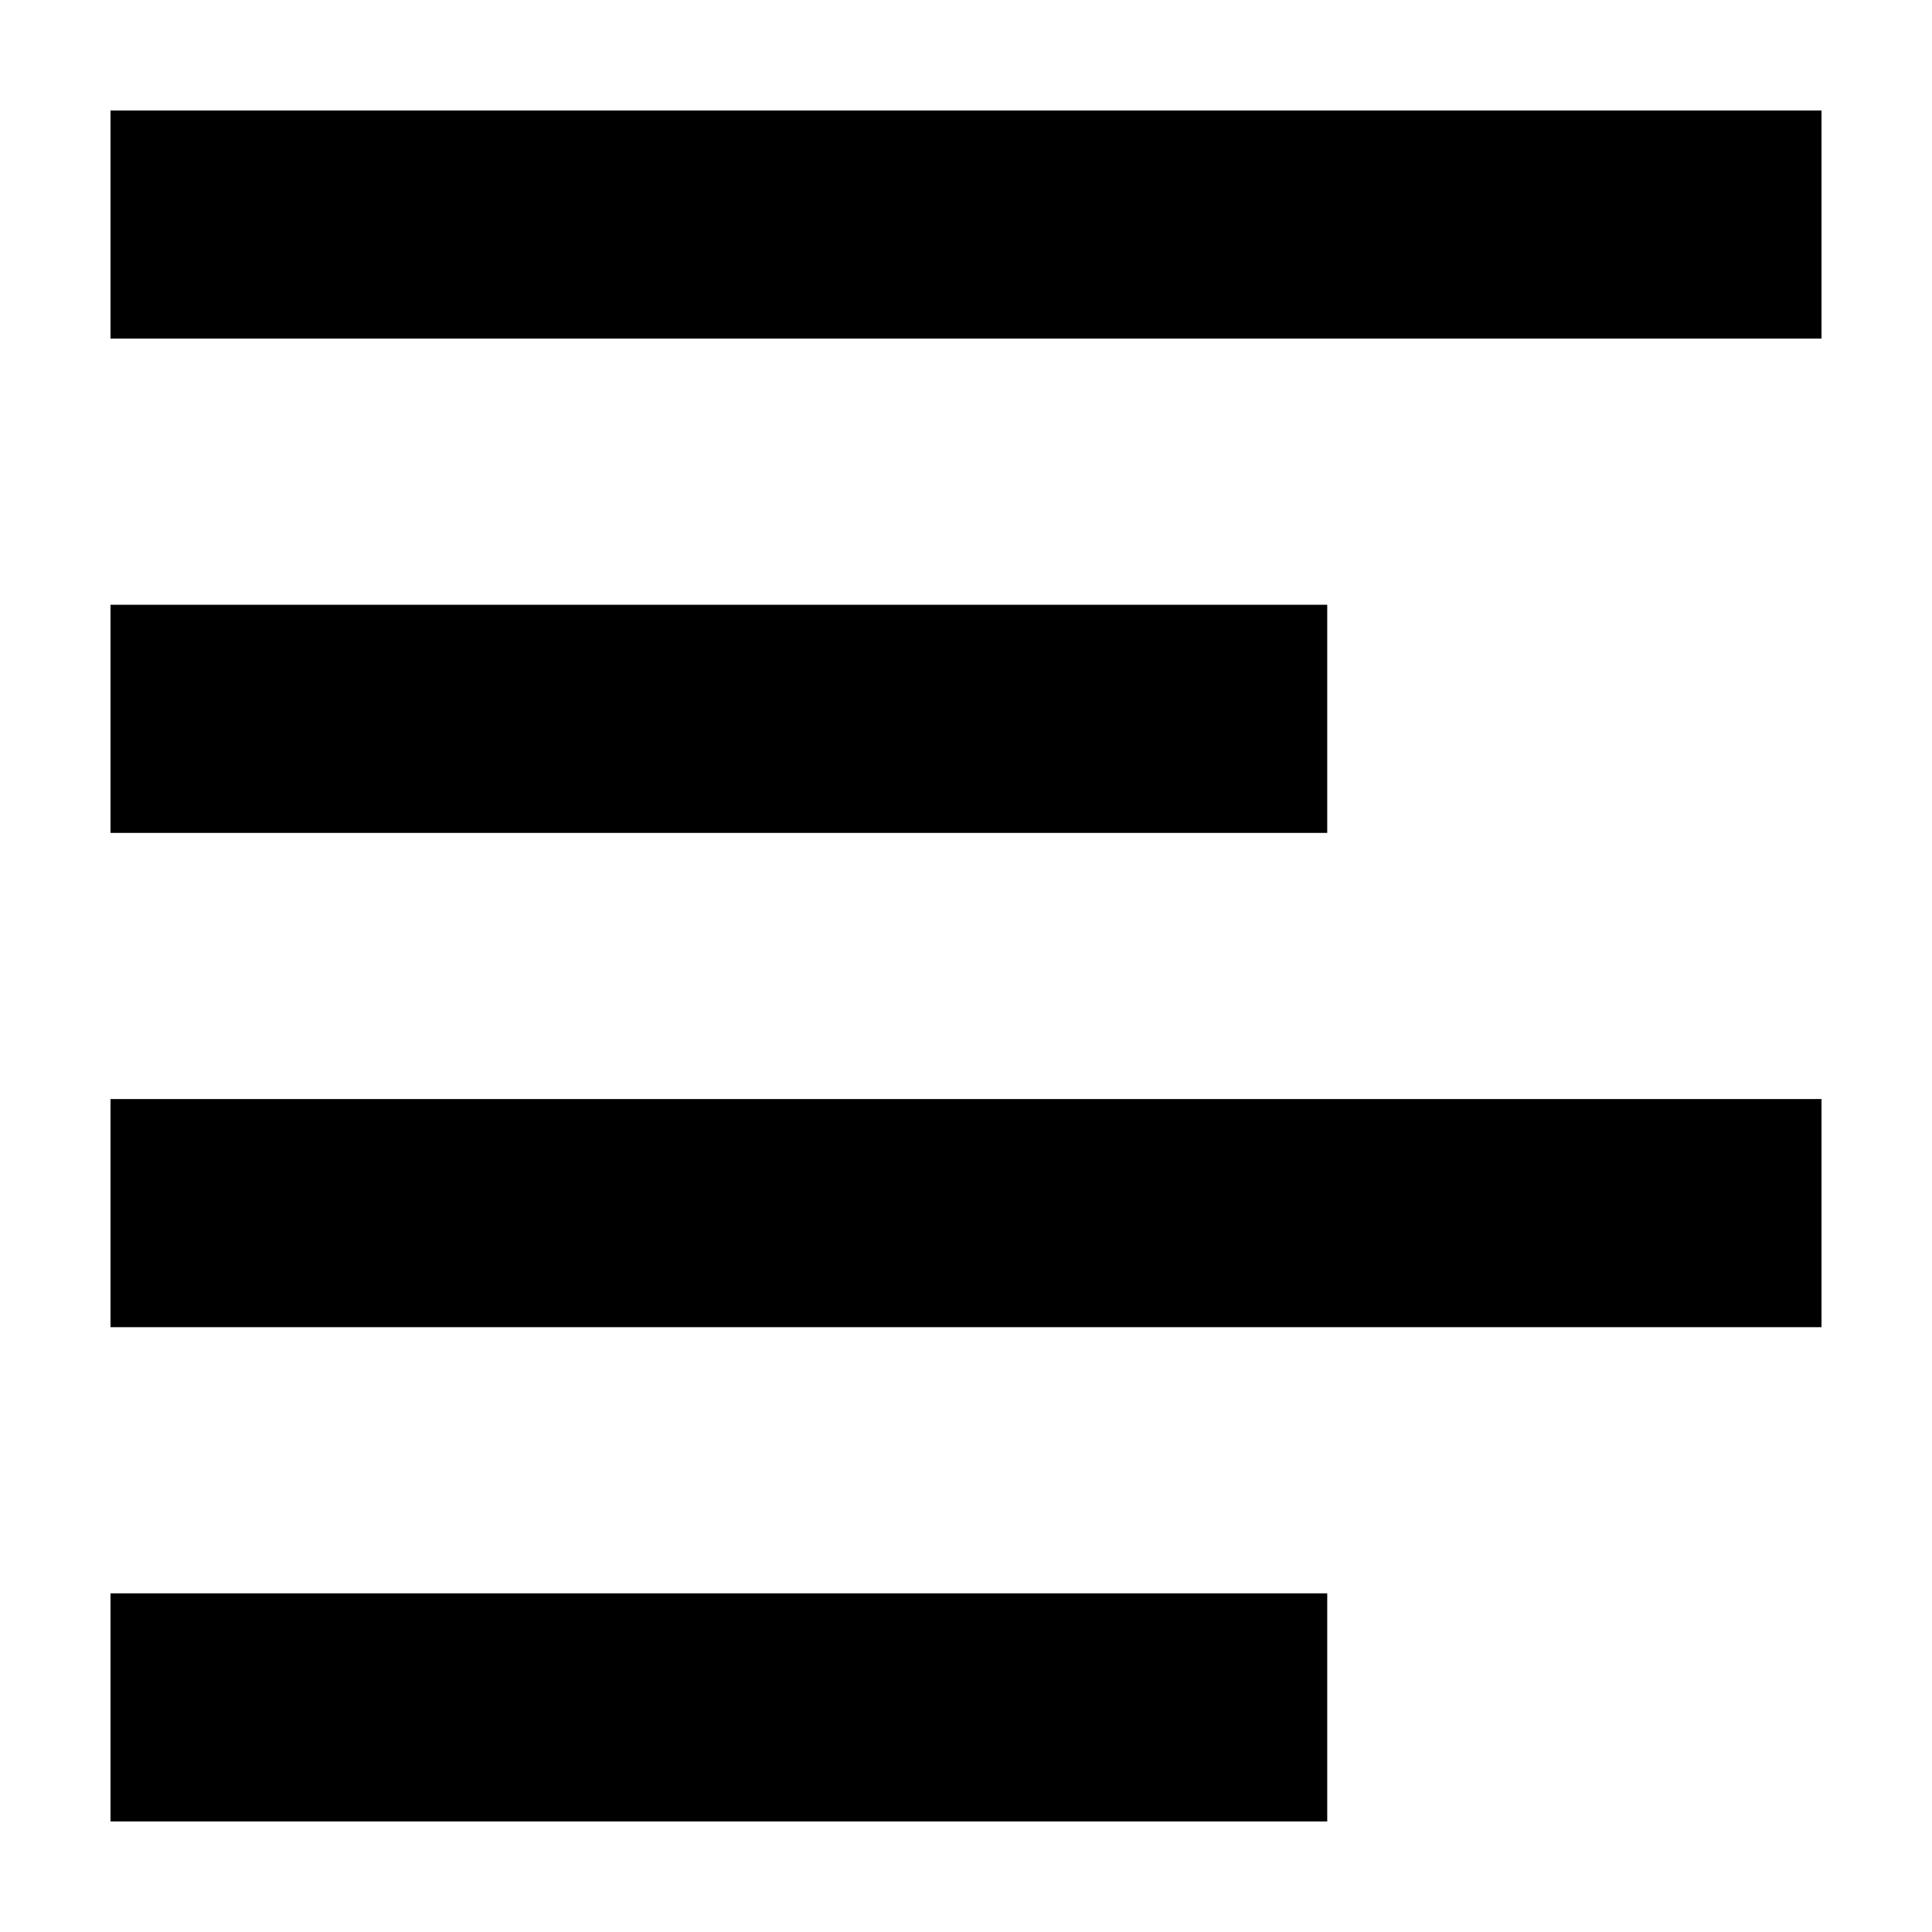
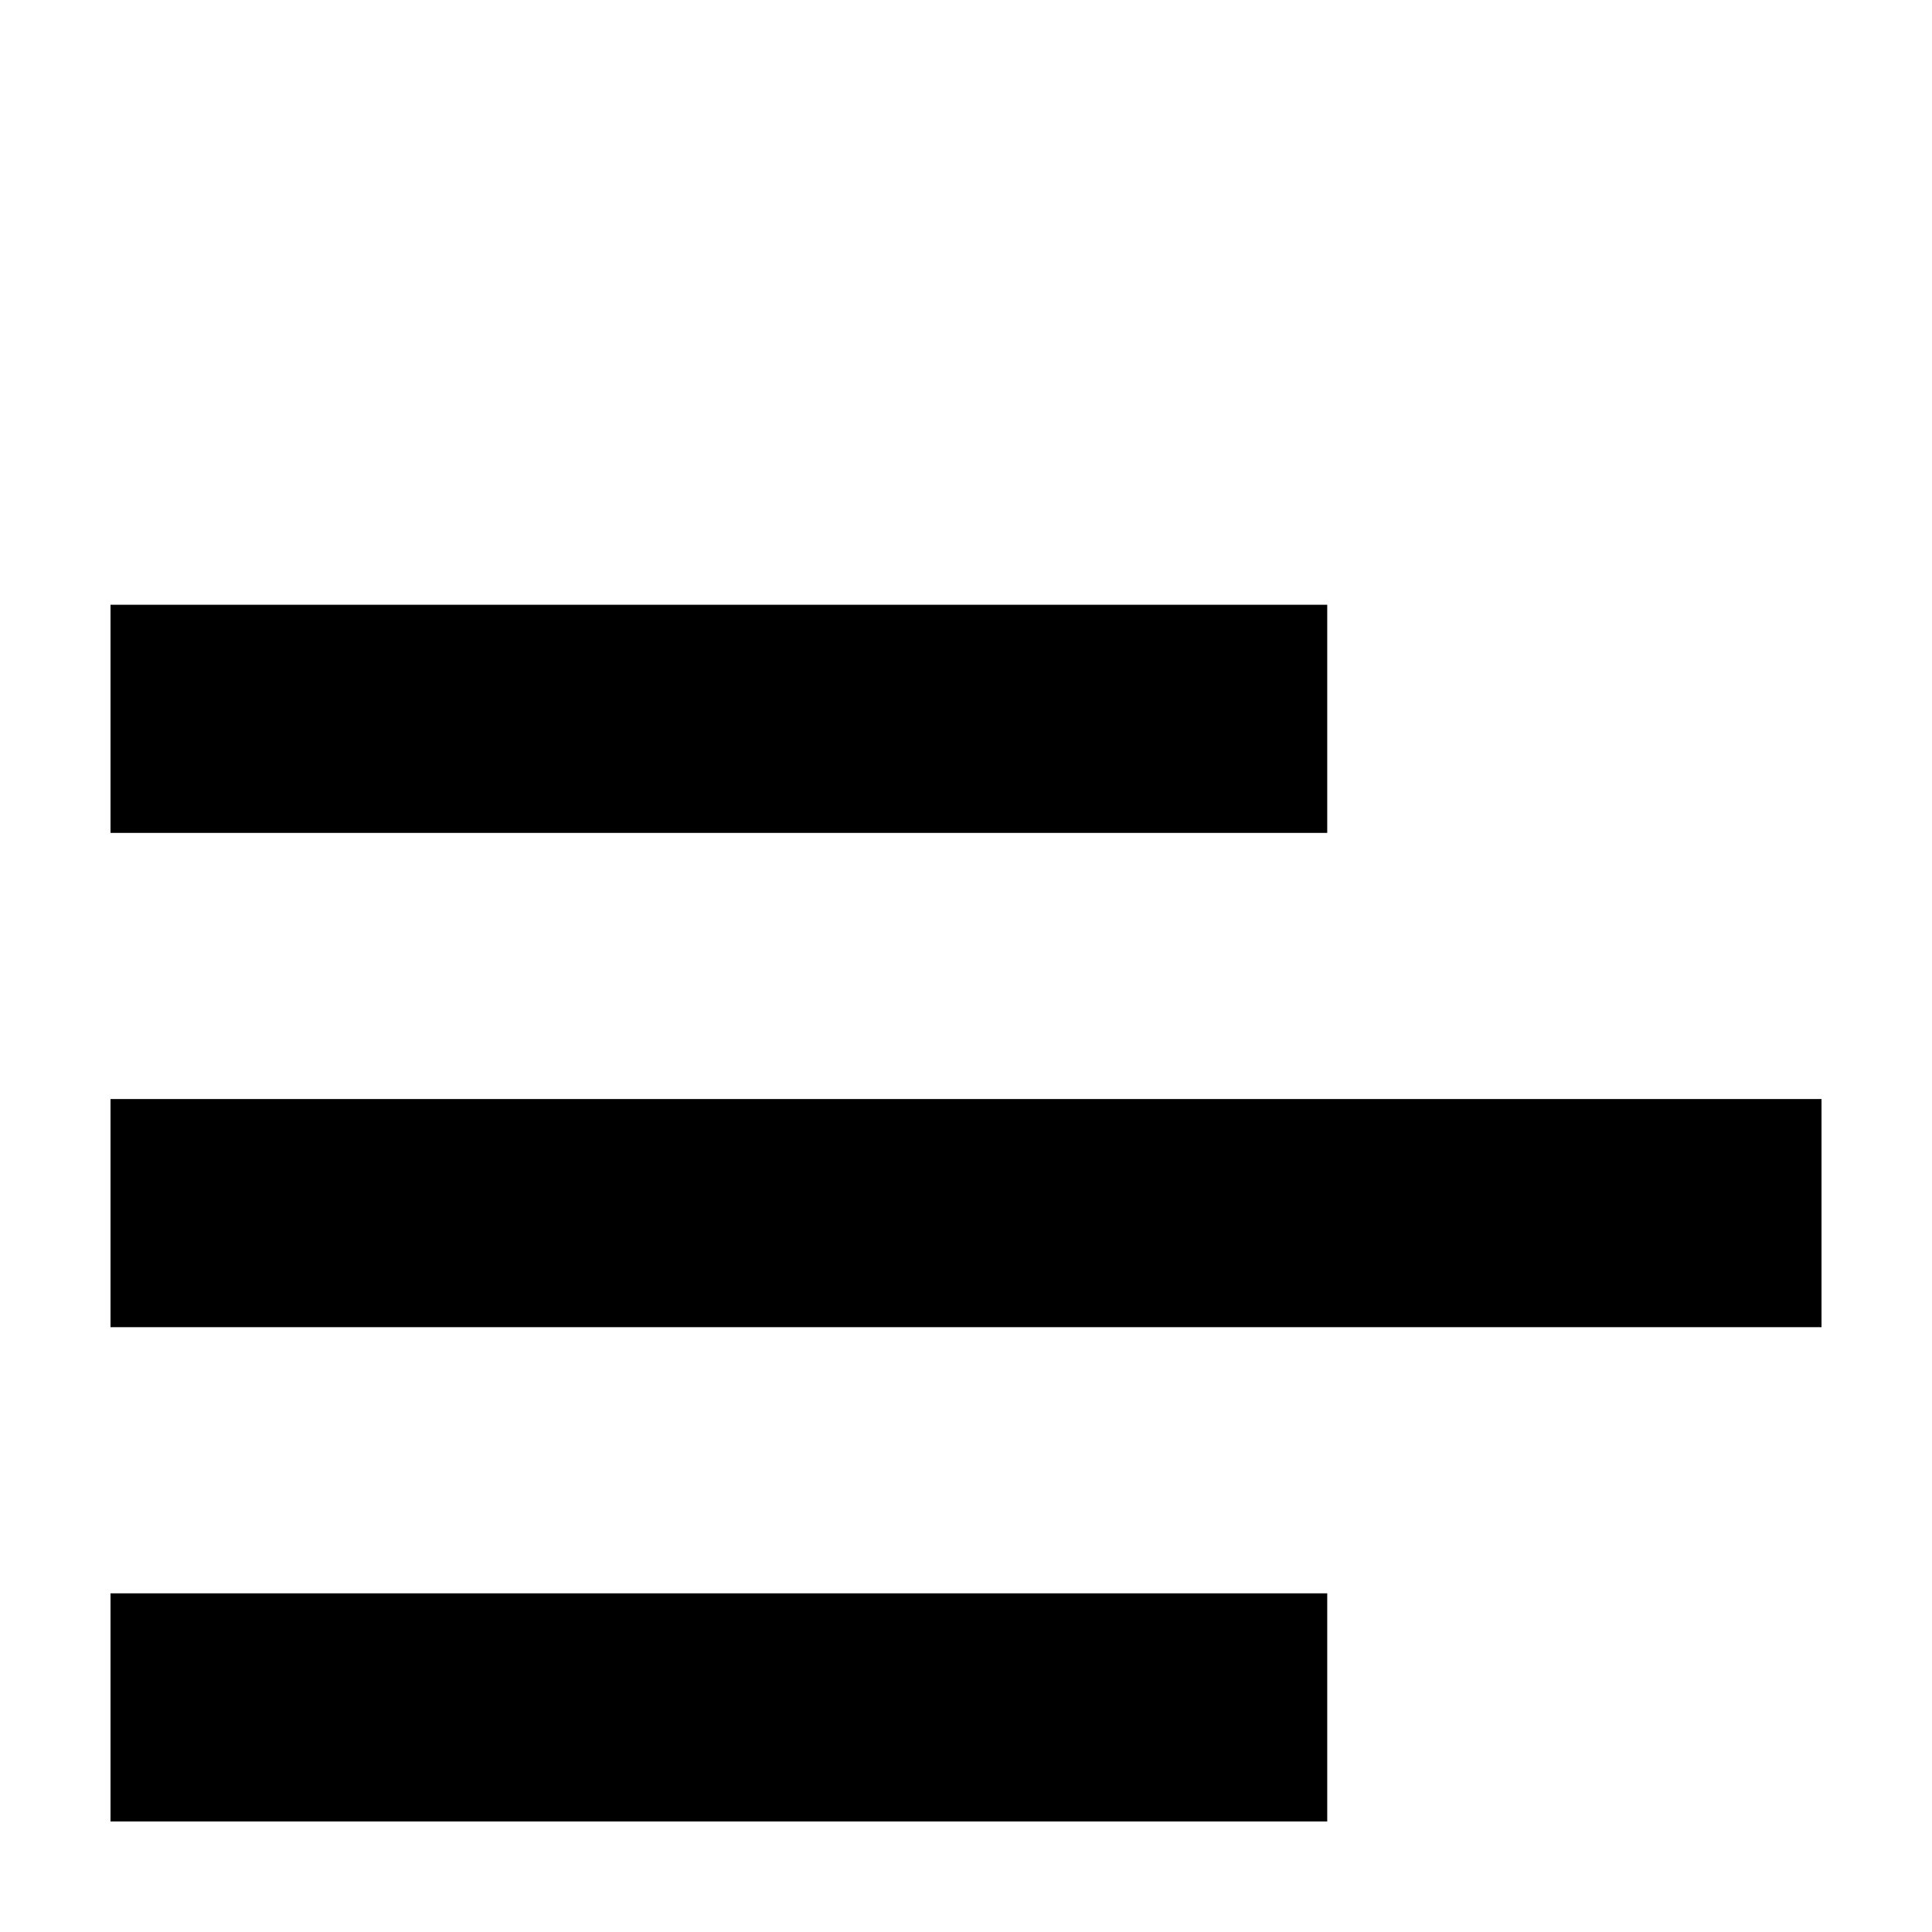
<svg xmlns="http://www.w3.org/2000/svg" fill="#000000" width="800px" height="800px" version="1.1" viewBox="144 144 512 512">
-   <path d="m173.29 566.25h322.44v60.457h-322.44zm0-130.99h453.43v60.457h-453.43zm0-130.99h322.44v60.457h-322.44zm0-130.99h453.43v60.457h-453.43z" fill-rule="evenodd" />
+   <path d="m173.29 566.25h322.44v60.457h-322.44zm0-130.99h453.43v60.457h-453.43zm0-130.99h322.44v60.457h-322.44zm0-130.99h453.43h-453.43z" fill-rule="evenodd" />
</svg>